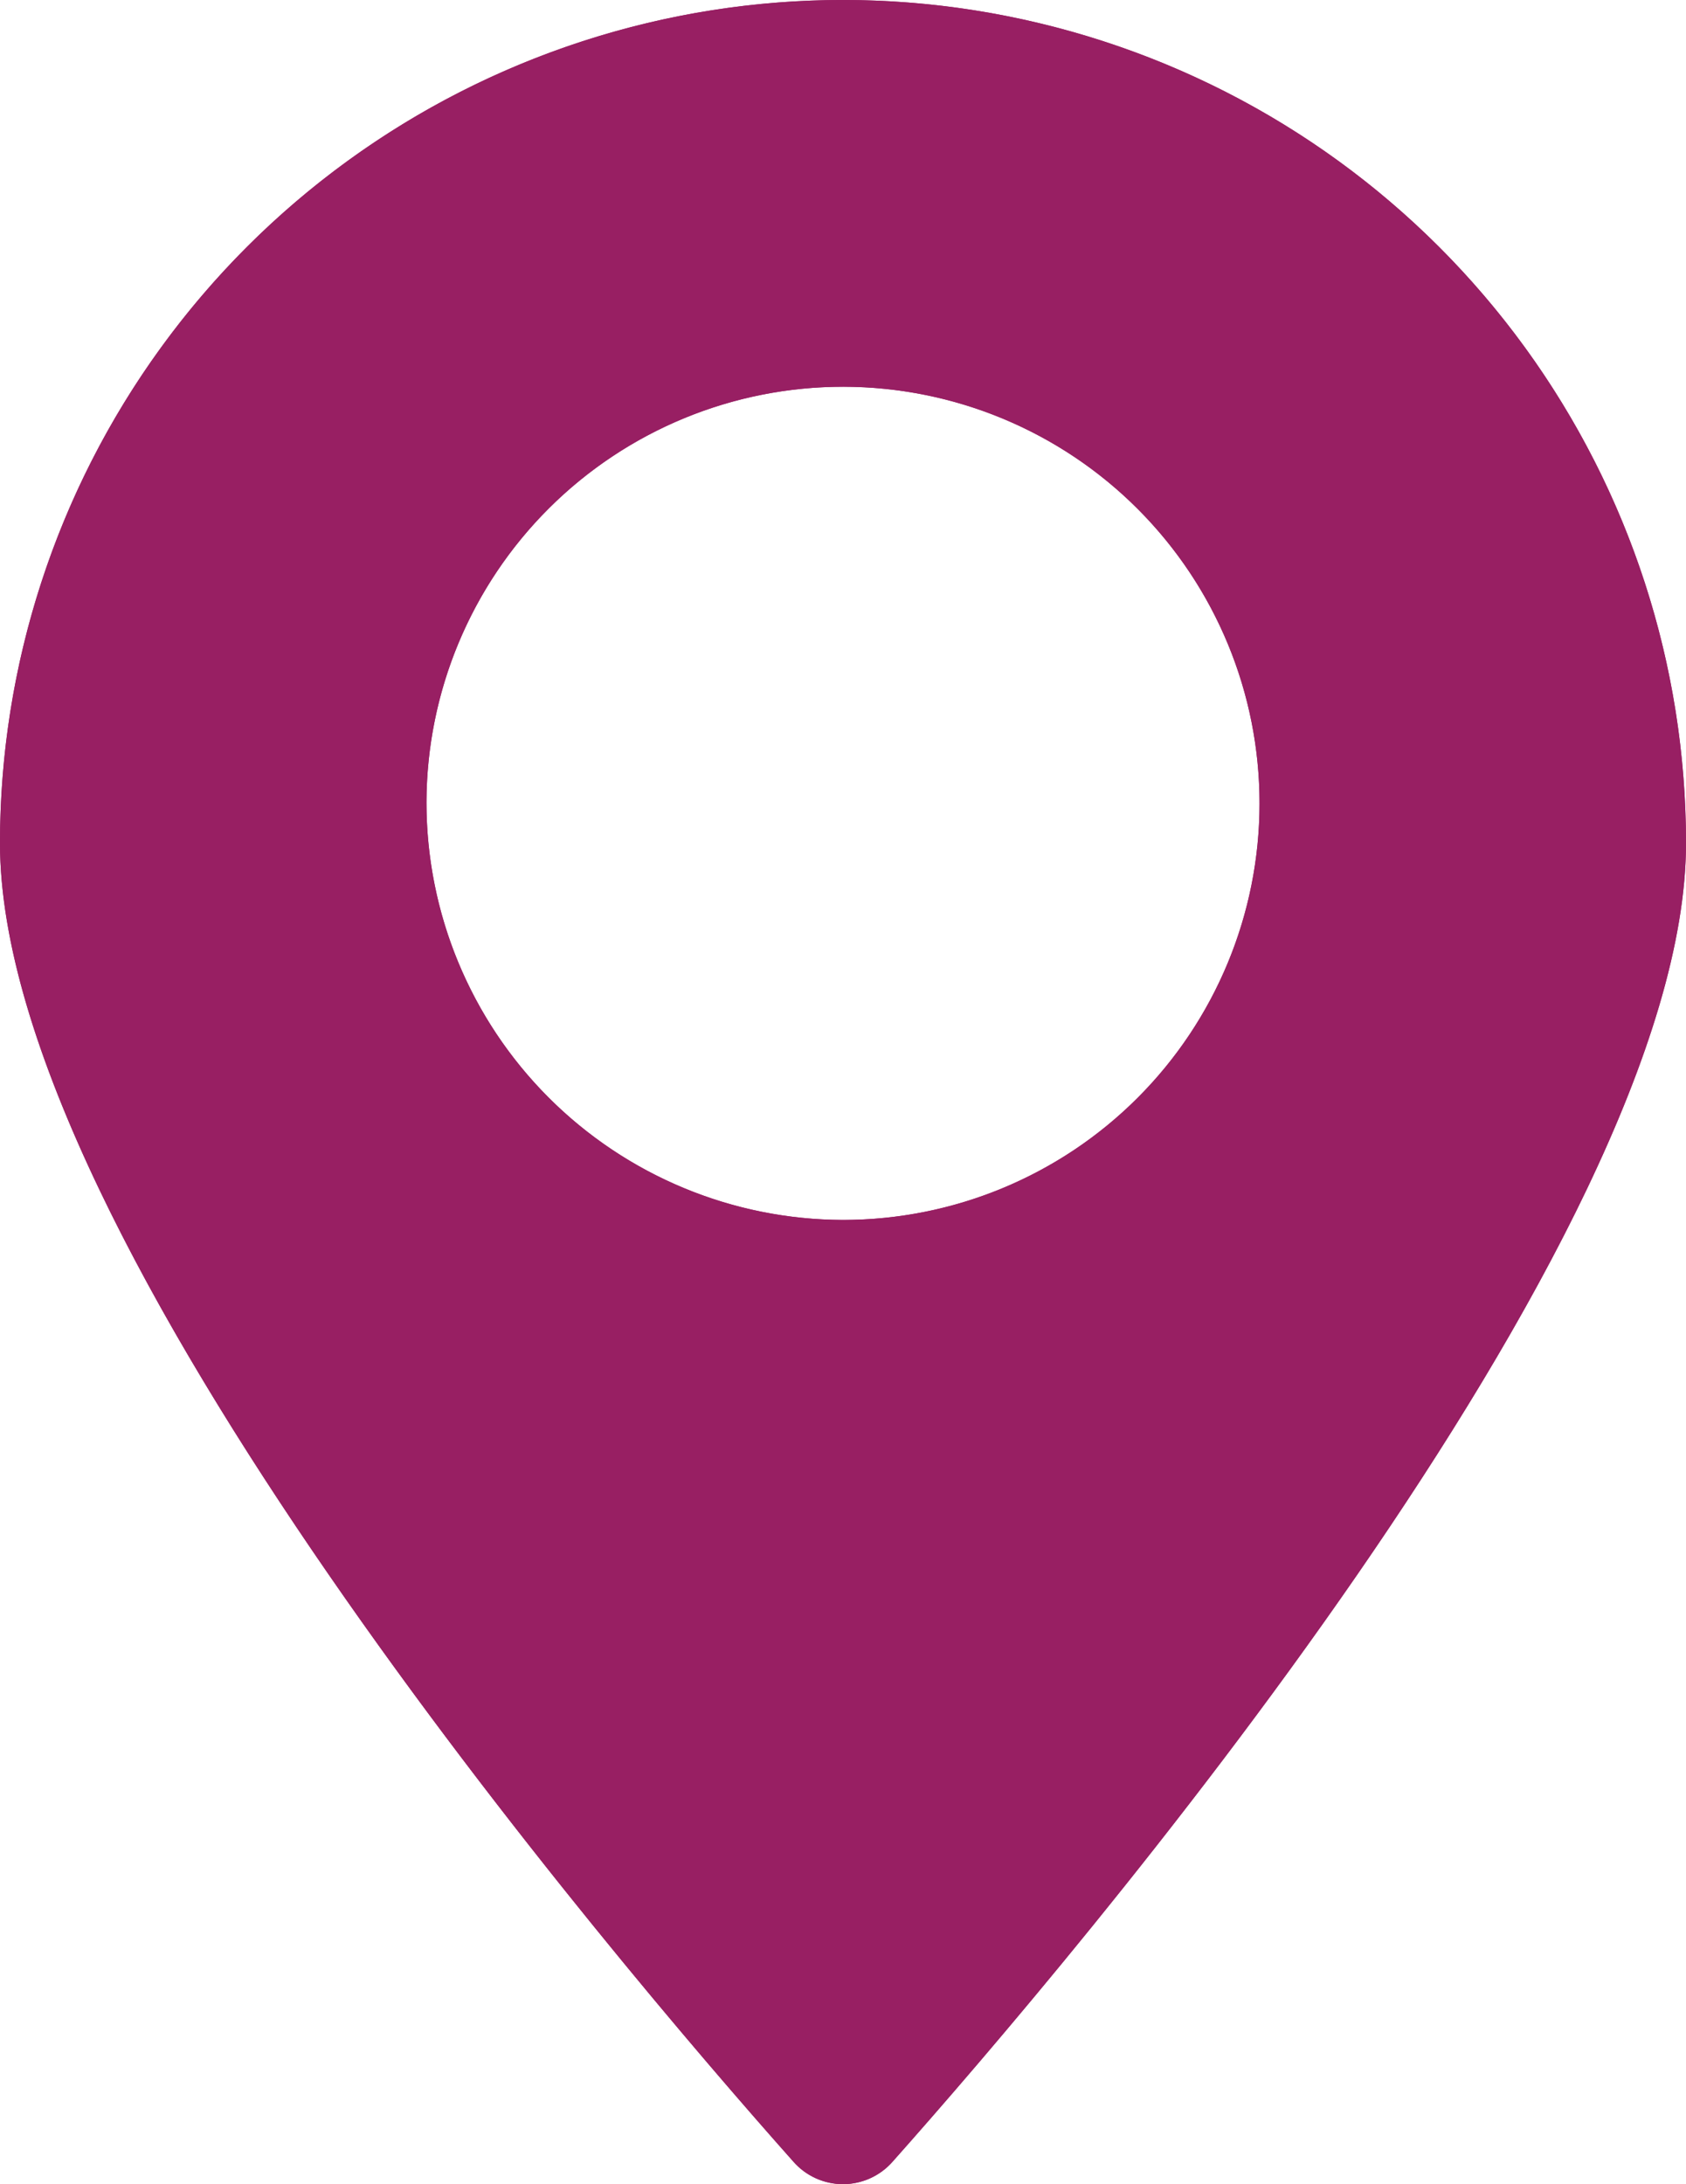
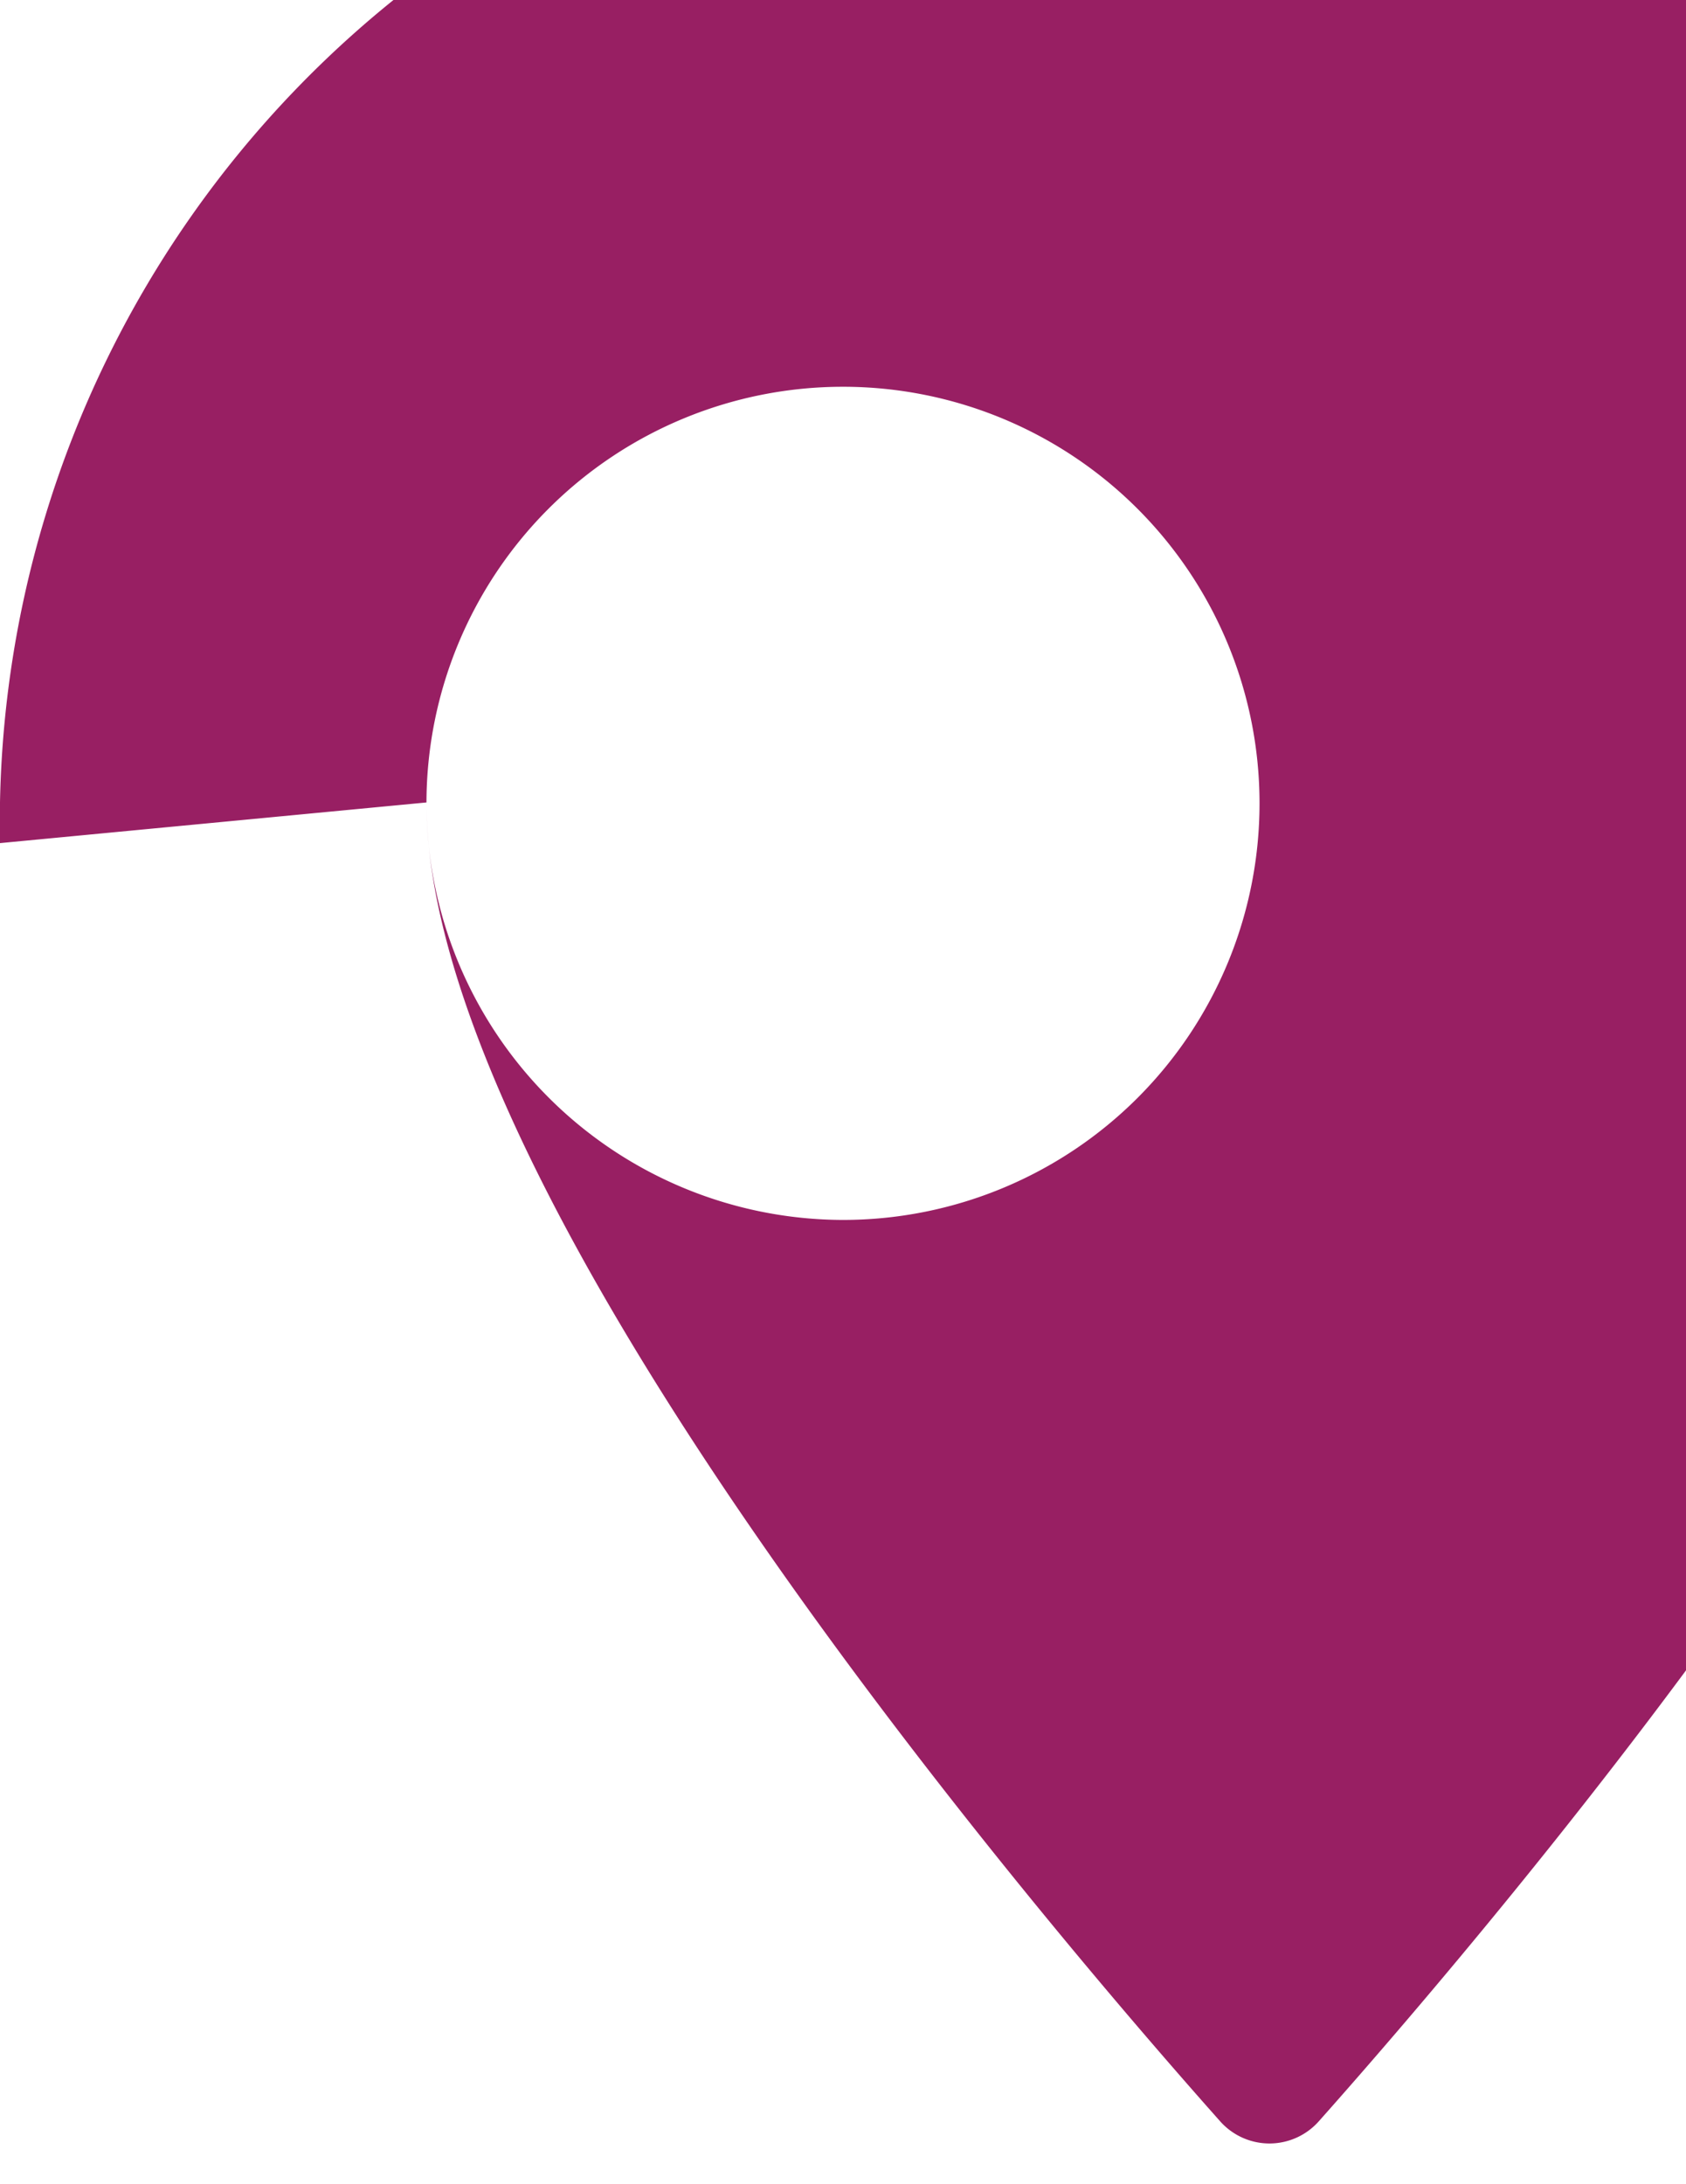
<svg xmlns="http://www.w3.org/2000/svg" viewBox="0 0 18.66 24.17">
  <defs>
    <style>.cls-2{clip-path:url(#clip-path);}</style>
    <clipPath id="clip-path">
-       <path class="cls-1" fill="#981F63" d="M4.72,8.88A4.61,4.61,0,1,1,9.33,13.5,4.62,4.62,0,0,1,4.72,8.88M0,9.33c0,4.39,6.78,12.34,8.78,14.59a.73.73,0,0,0,1.1,0c2-2.25,8.78-10.2,8.78-14.59A9.33,9.33,0,0,0,0,9.33" />
-     </clipPath>
+       </clipPath>
  </defs>
  <g id="Layer_2" data-name="Layer 2">
    <g id="Layer_1-2" data-name="Layer 1">
-       <path class="cls-1" fill="#981F63" d="M4.72,8.88A4.61,4.61,0,1,1,9.33,13.5,4.62,4.62,0,0,1,4.72,8.88M0,9.33c0,4.39,6.78,12.34,8.78,14.59a.73.73,0,0,0,1.1,0c2-2.25,8.78-10.2,8.78-14.59A9.33,9.33,0,0,0,0,9.33" />
+       <path class="cls-1" fill="#981F63" d="M4.72,8.88A4.61,4.61,0,1,1,9.33,13.5,4.62,4.62,0,0,1,4.72,8.88c0,4.39,6.78,12.34,8.78,14.59a.73.73,0,0,0,1.1,0c2-2.25,8.78-10.2,8.78-14.59A9.33,9.33,0,0,0,0,9.33" />
      <g class="cls-2">
        <rect class="cls-1" fill="#981F63" x="-5.68" y="-3.14" width="30.02" height="30.53" transform="translate(-5.68 9.17) rotate(-41.3)" />
      </g>
    </g>
  </g>
</svg>